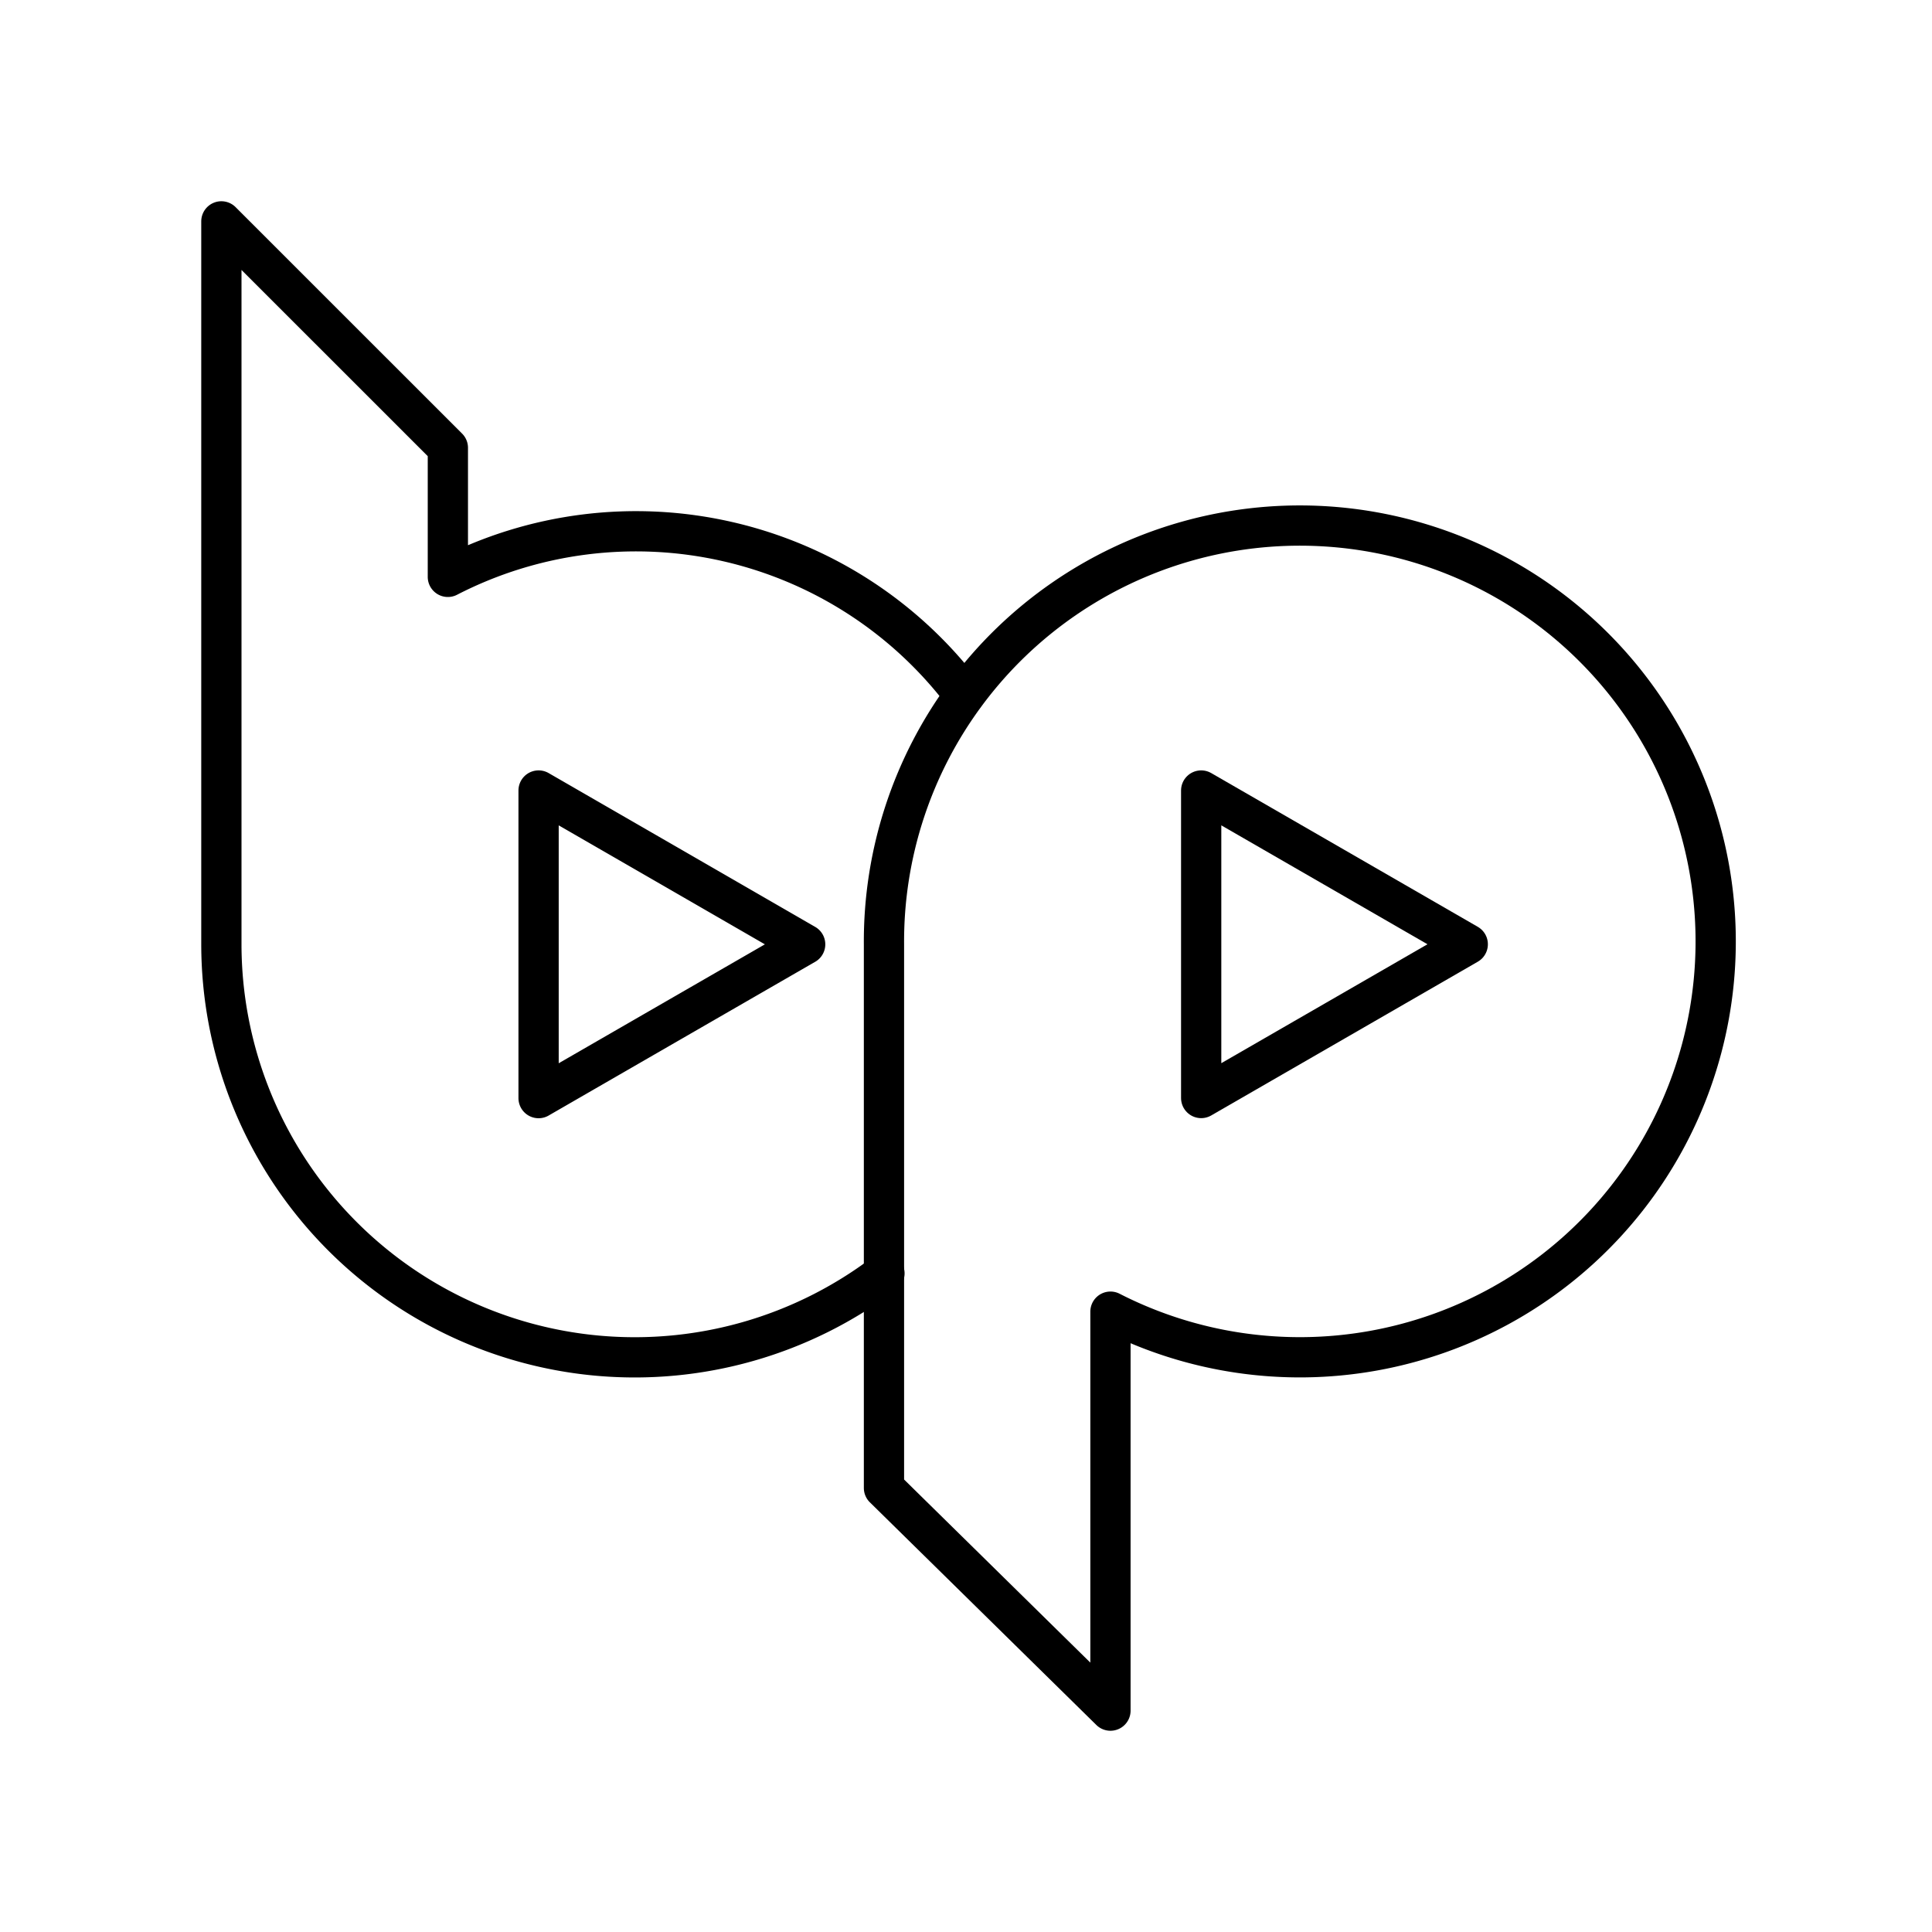
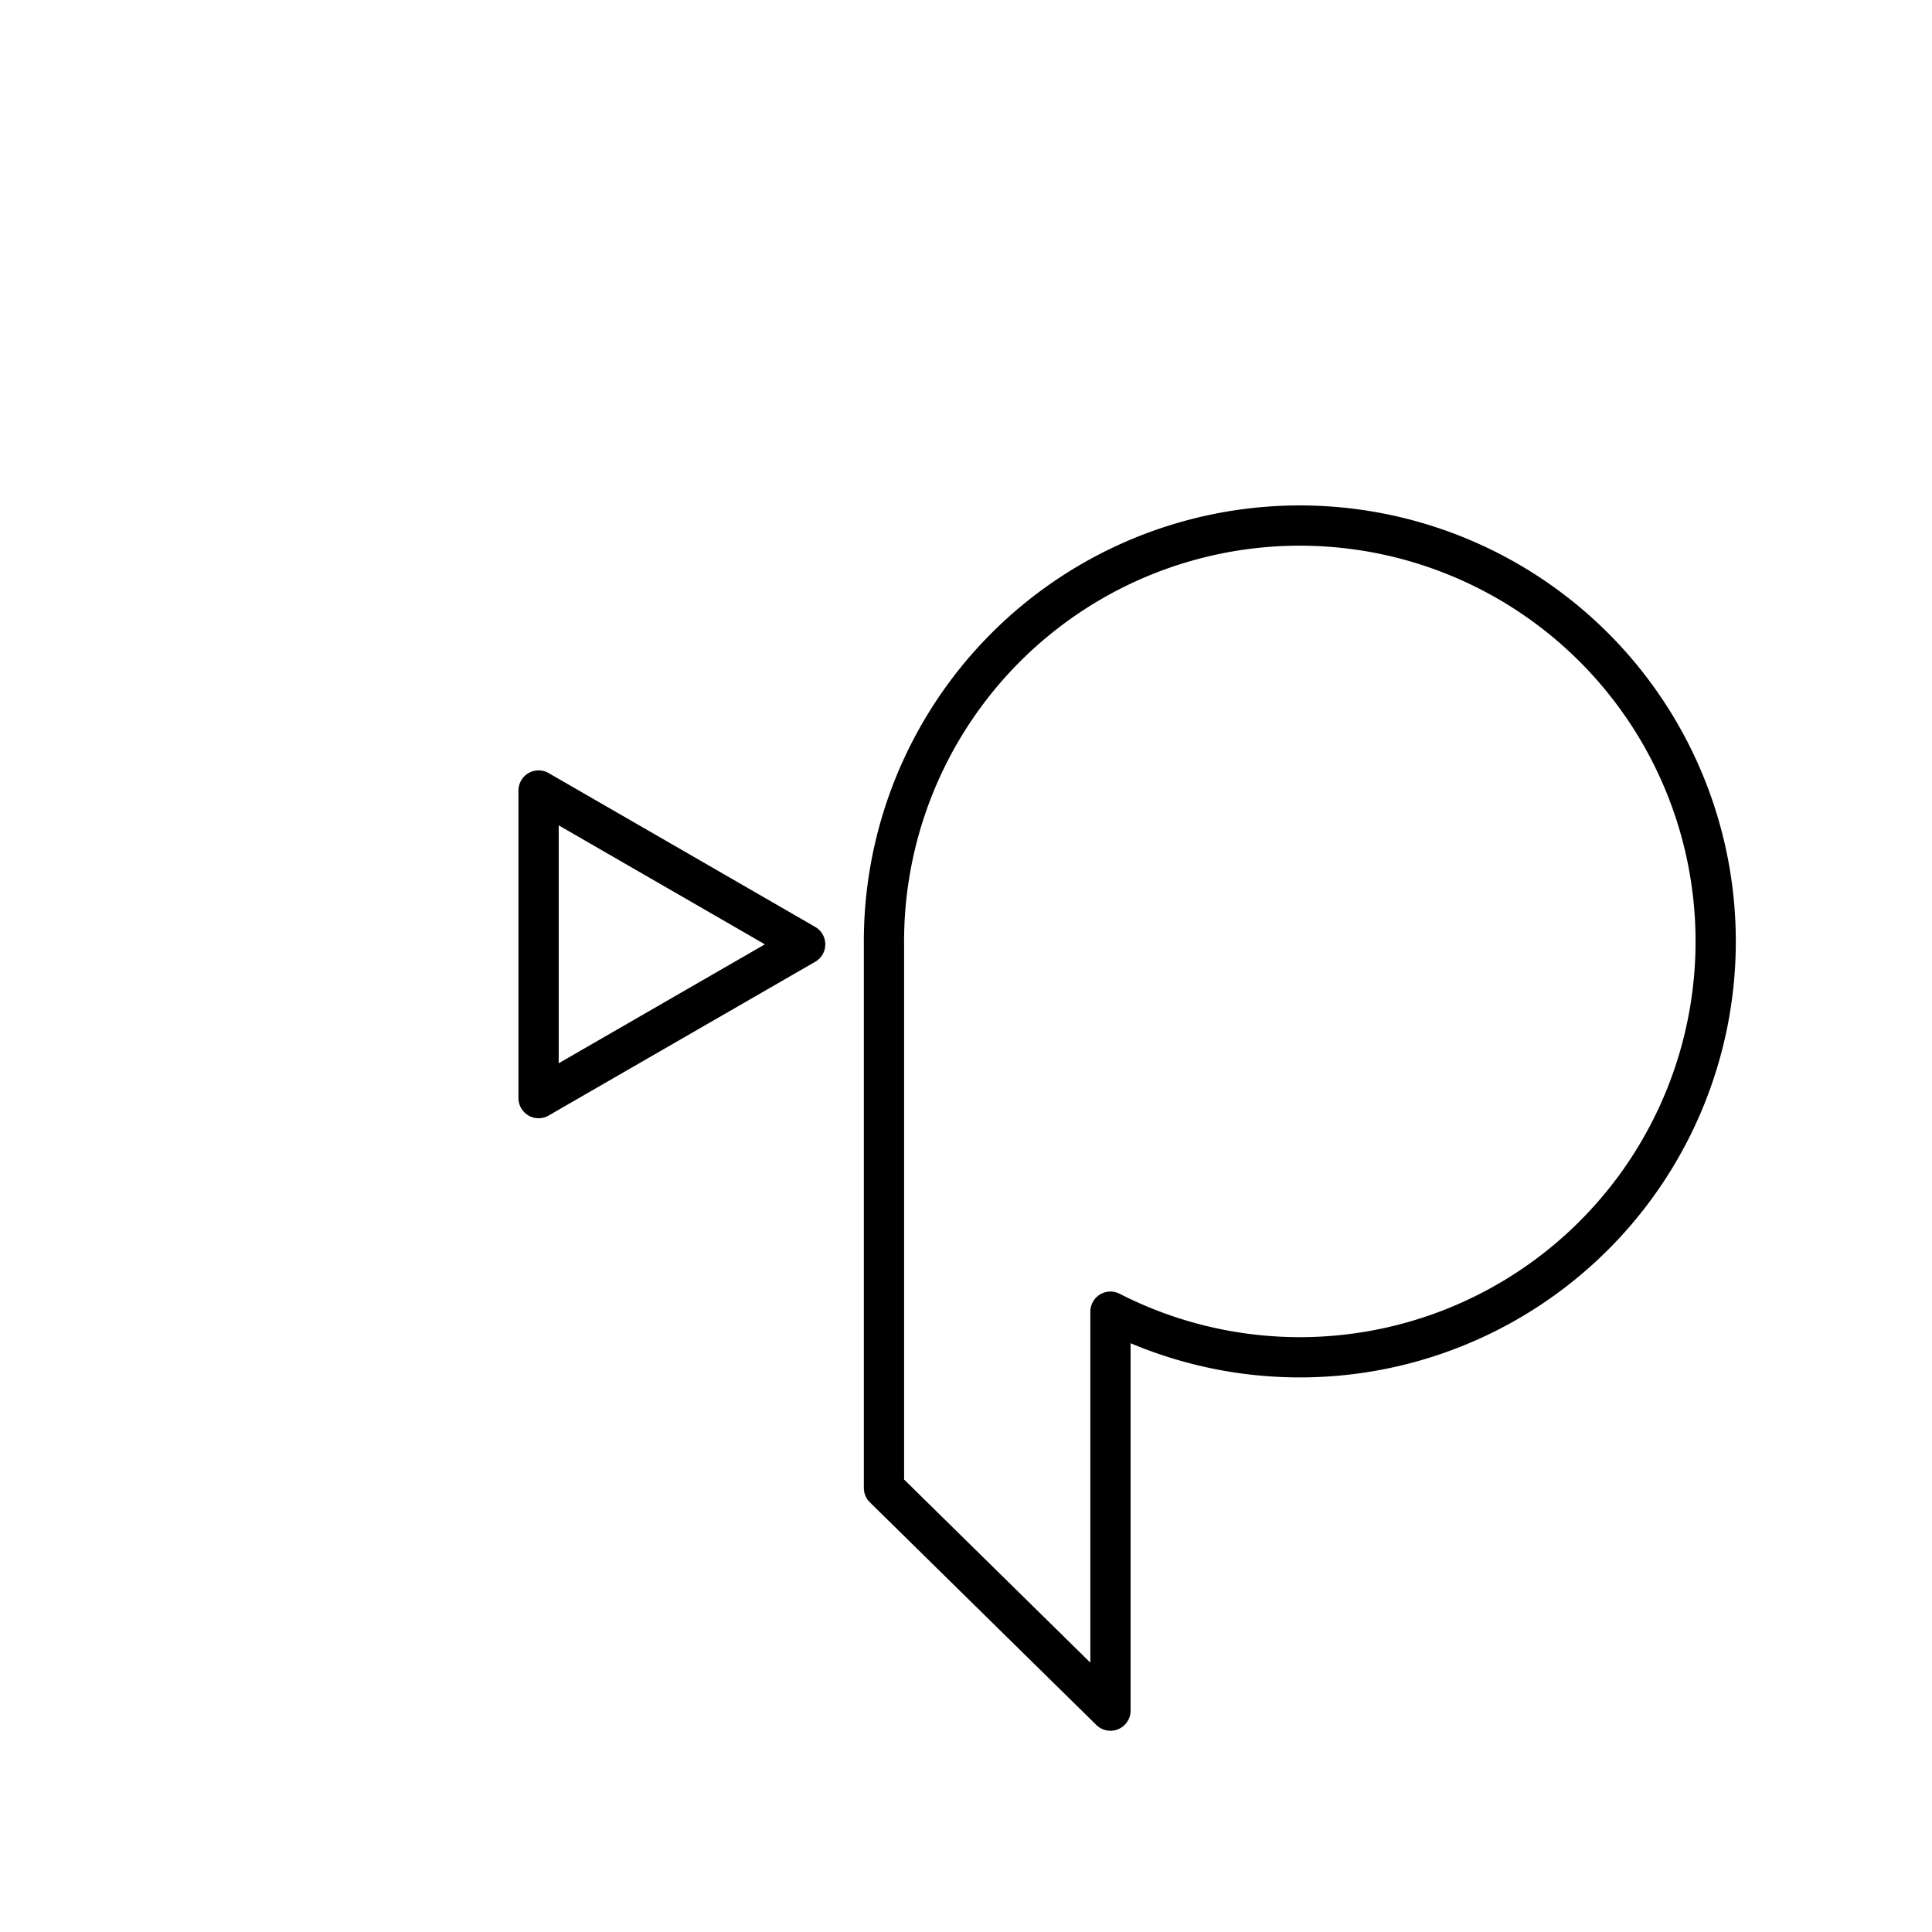
<svg xmlns="http://www.w3.org/2000/svg" width="800" height="800" viewBox="0 0 48 48">
-   <path fill="none" stroke="currentColor" stroke-linecap="round" stroke-linejoin="round" d="M23.958 17.269a10.21 10.21 0 0 0-12.831-2.937v-3.206L5.5 5.5v17.96a10.27 10.27 0 0 0 16.474 8.177" />
  <path fill="none" stroke="currentColor" stroke-linecap="round" stroke-linejoin="round" d="m20.004 23.462l-3.312 1.91l-3.311 1.91V19.64l3.311 1.91Zm1.958 13.506V23.46a10.332 10.332 0 1 1 5.627 9.128V42.5Z" />
-   <path fill="none" stroke="currentColor" stroke-linecap="round" stroke-linejoin="round" d="m36.466 23.46l-3.311-1.91l-3.312-1.91v7.64l3.312-1.91Z" />
</svg>